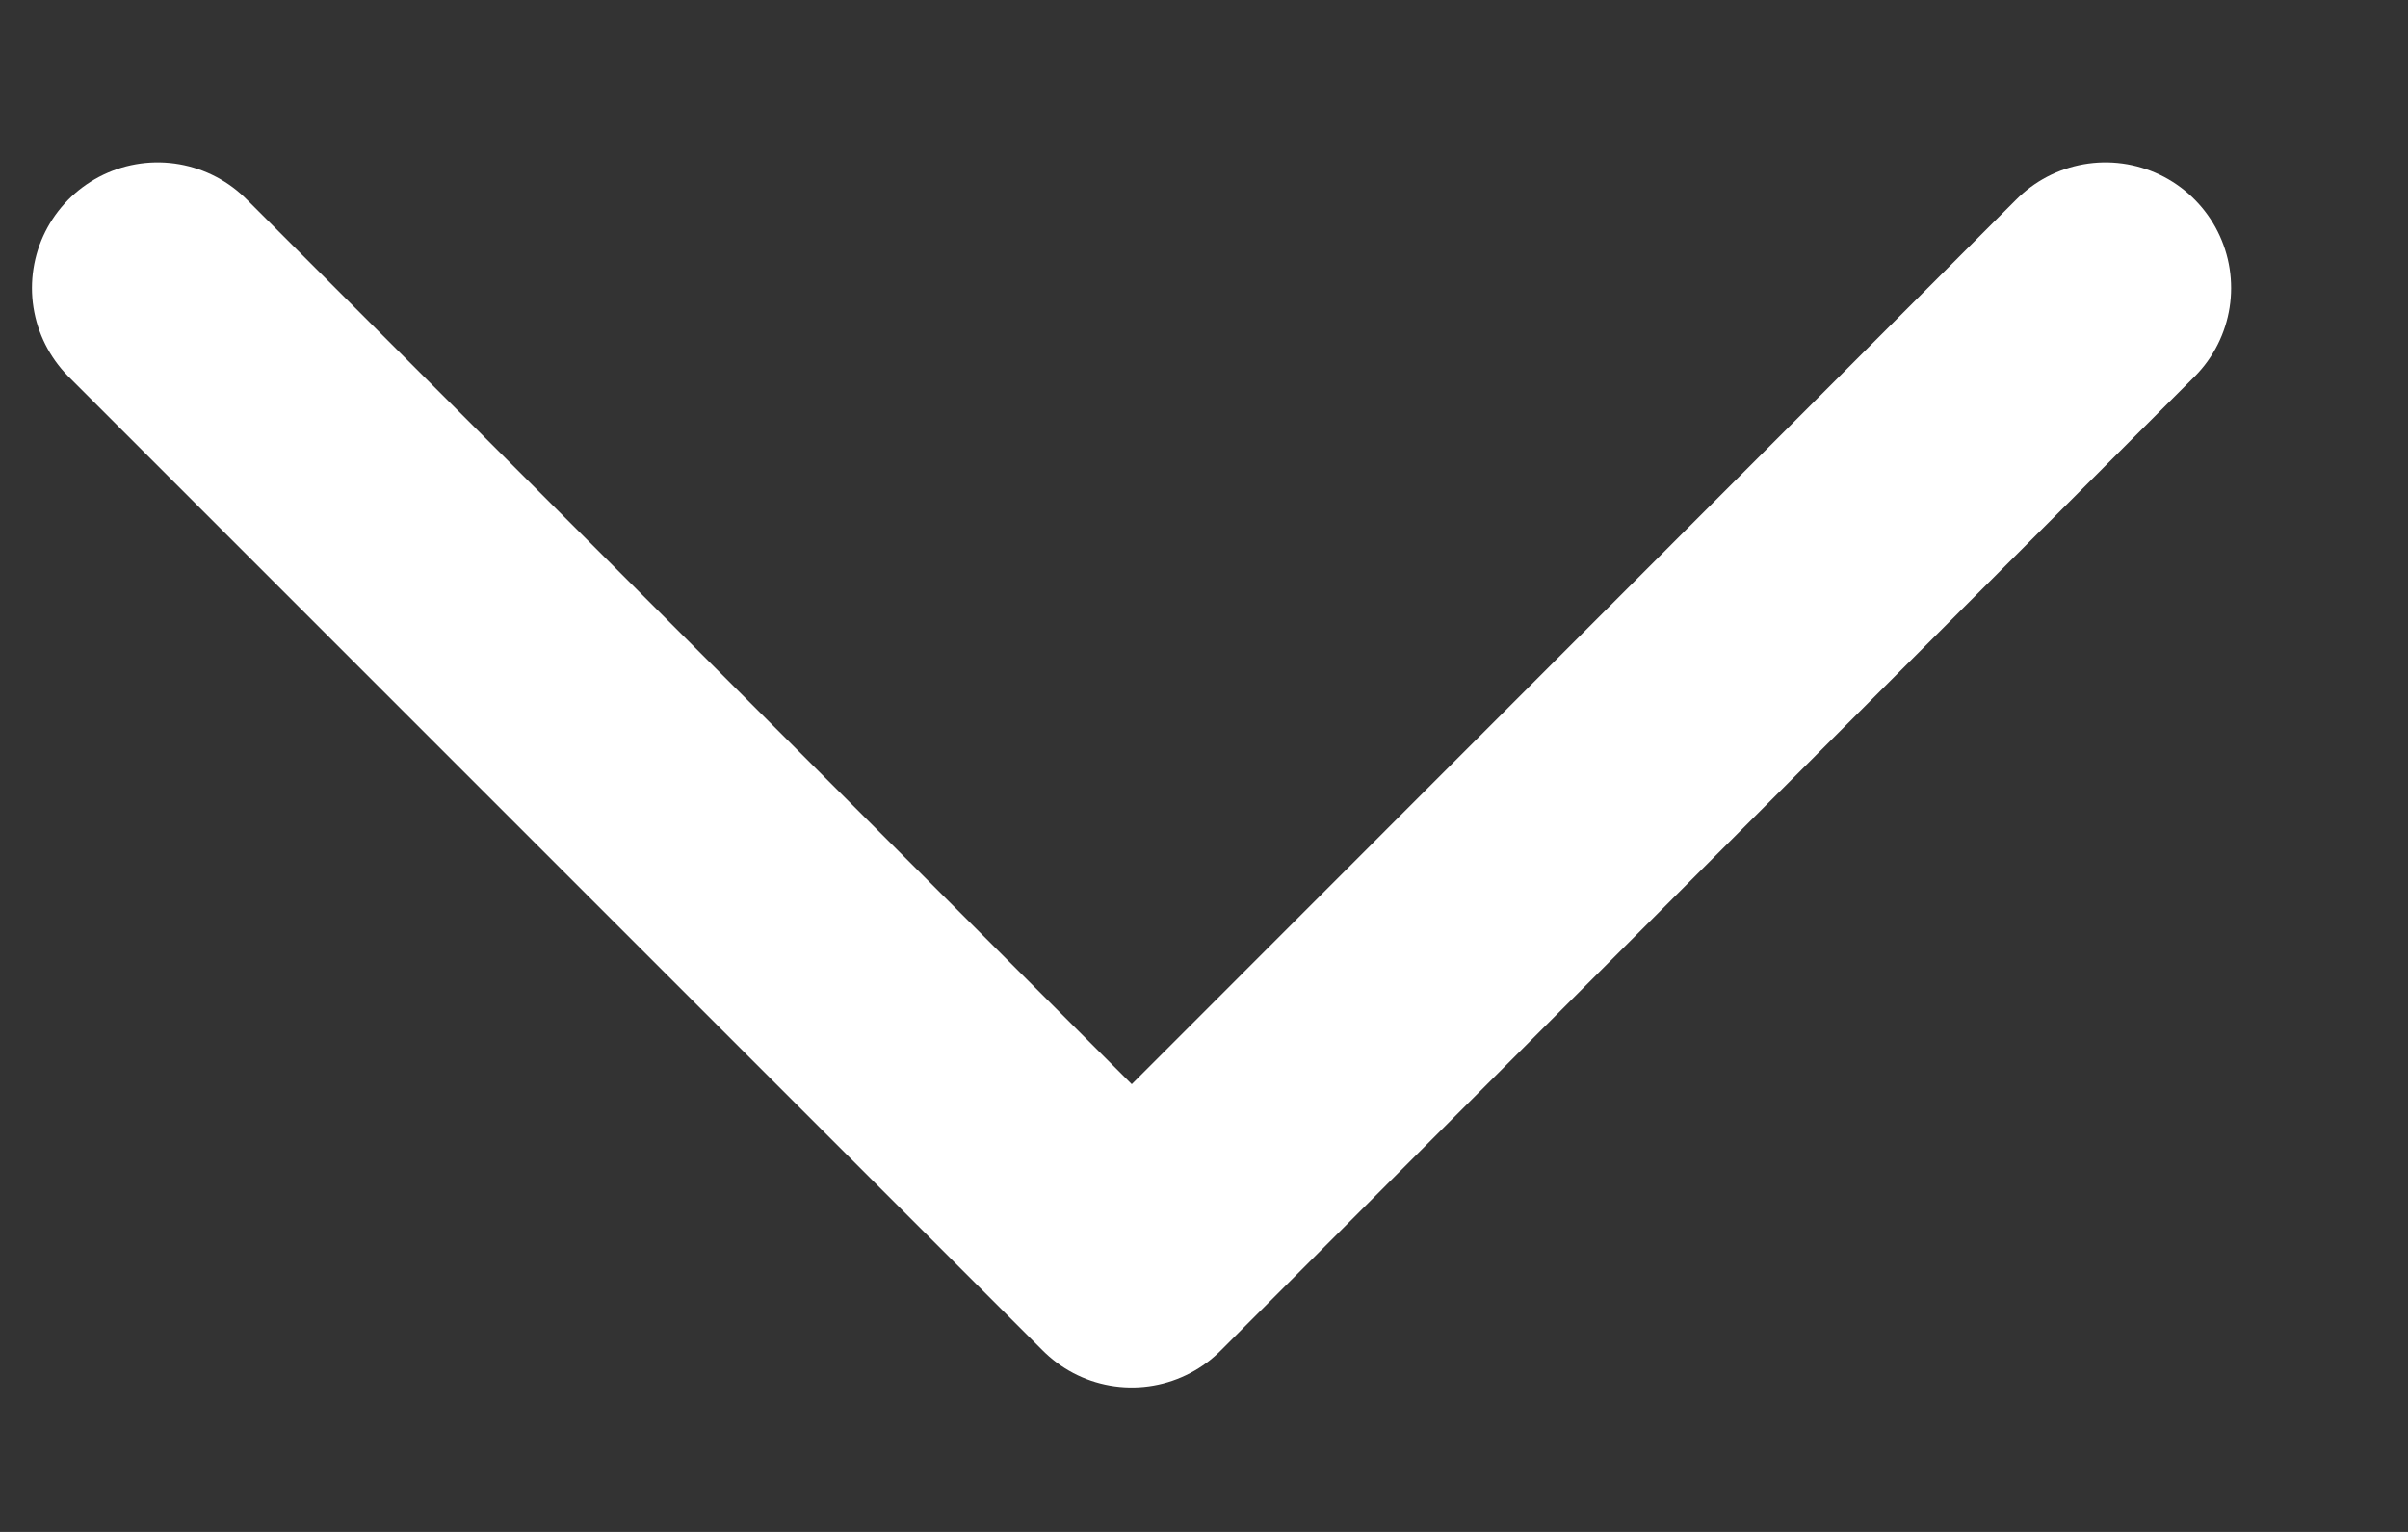
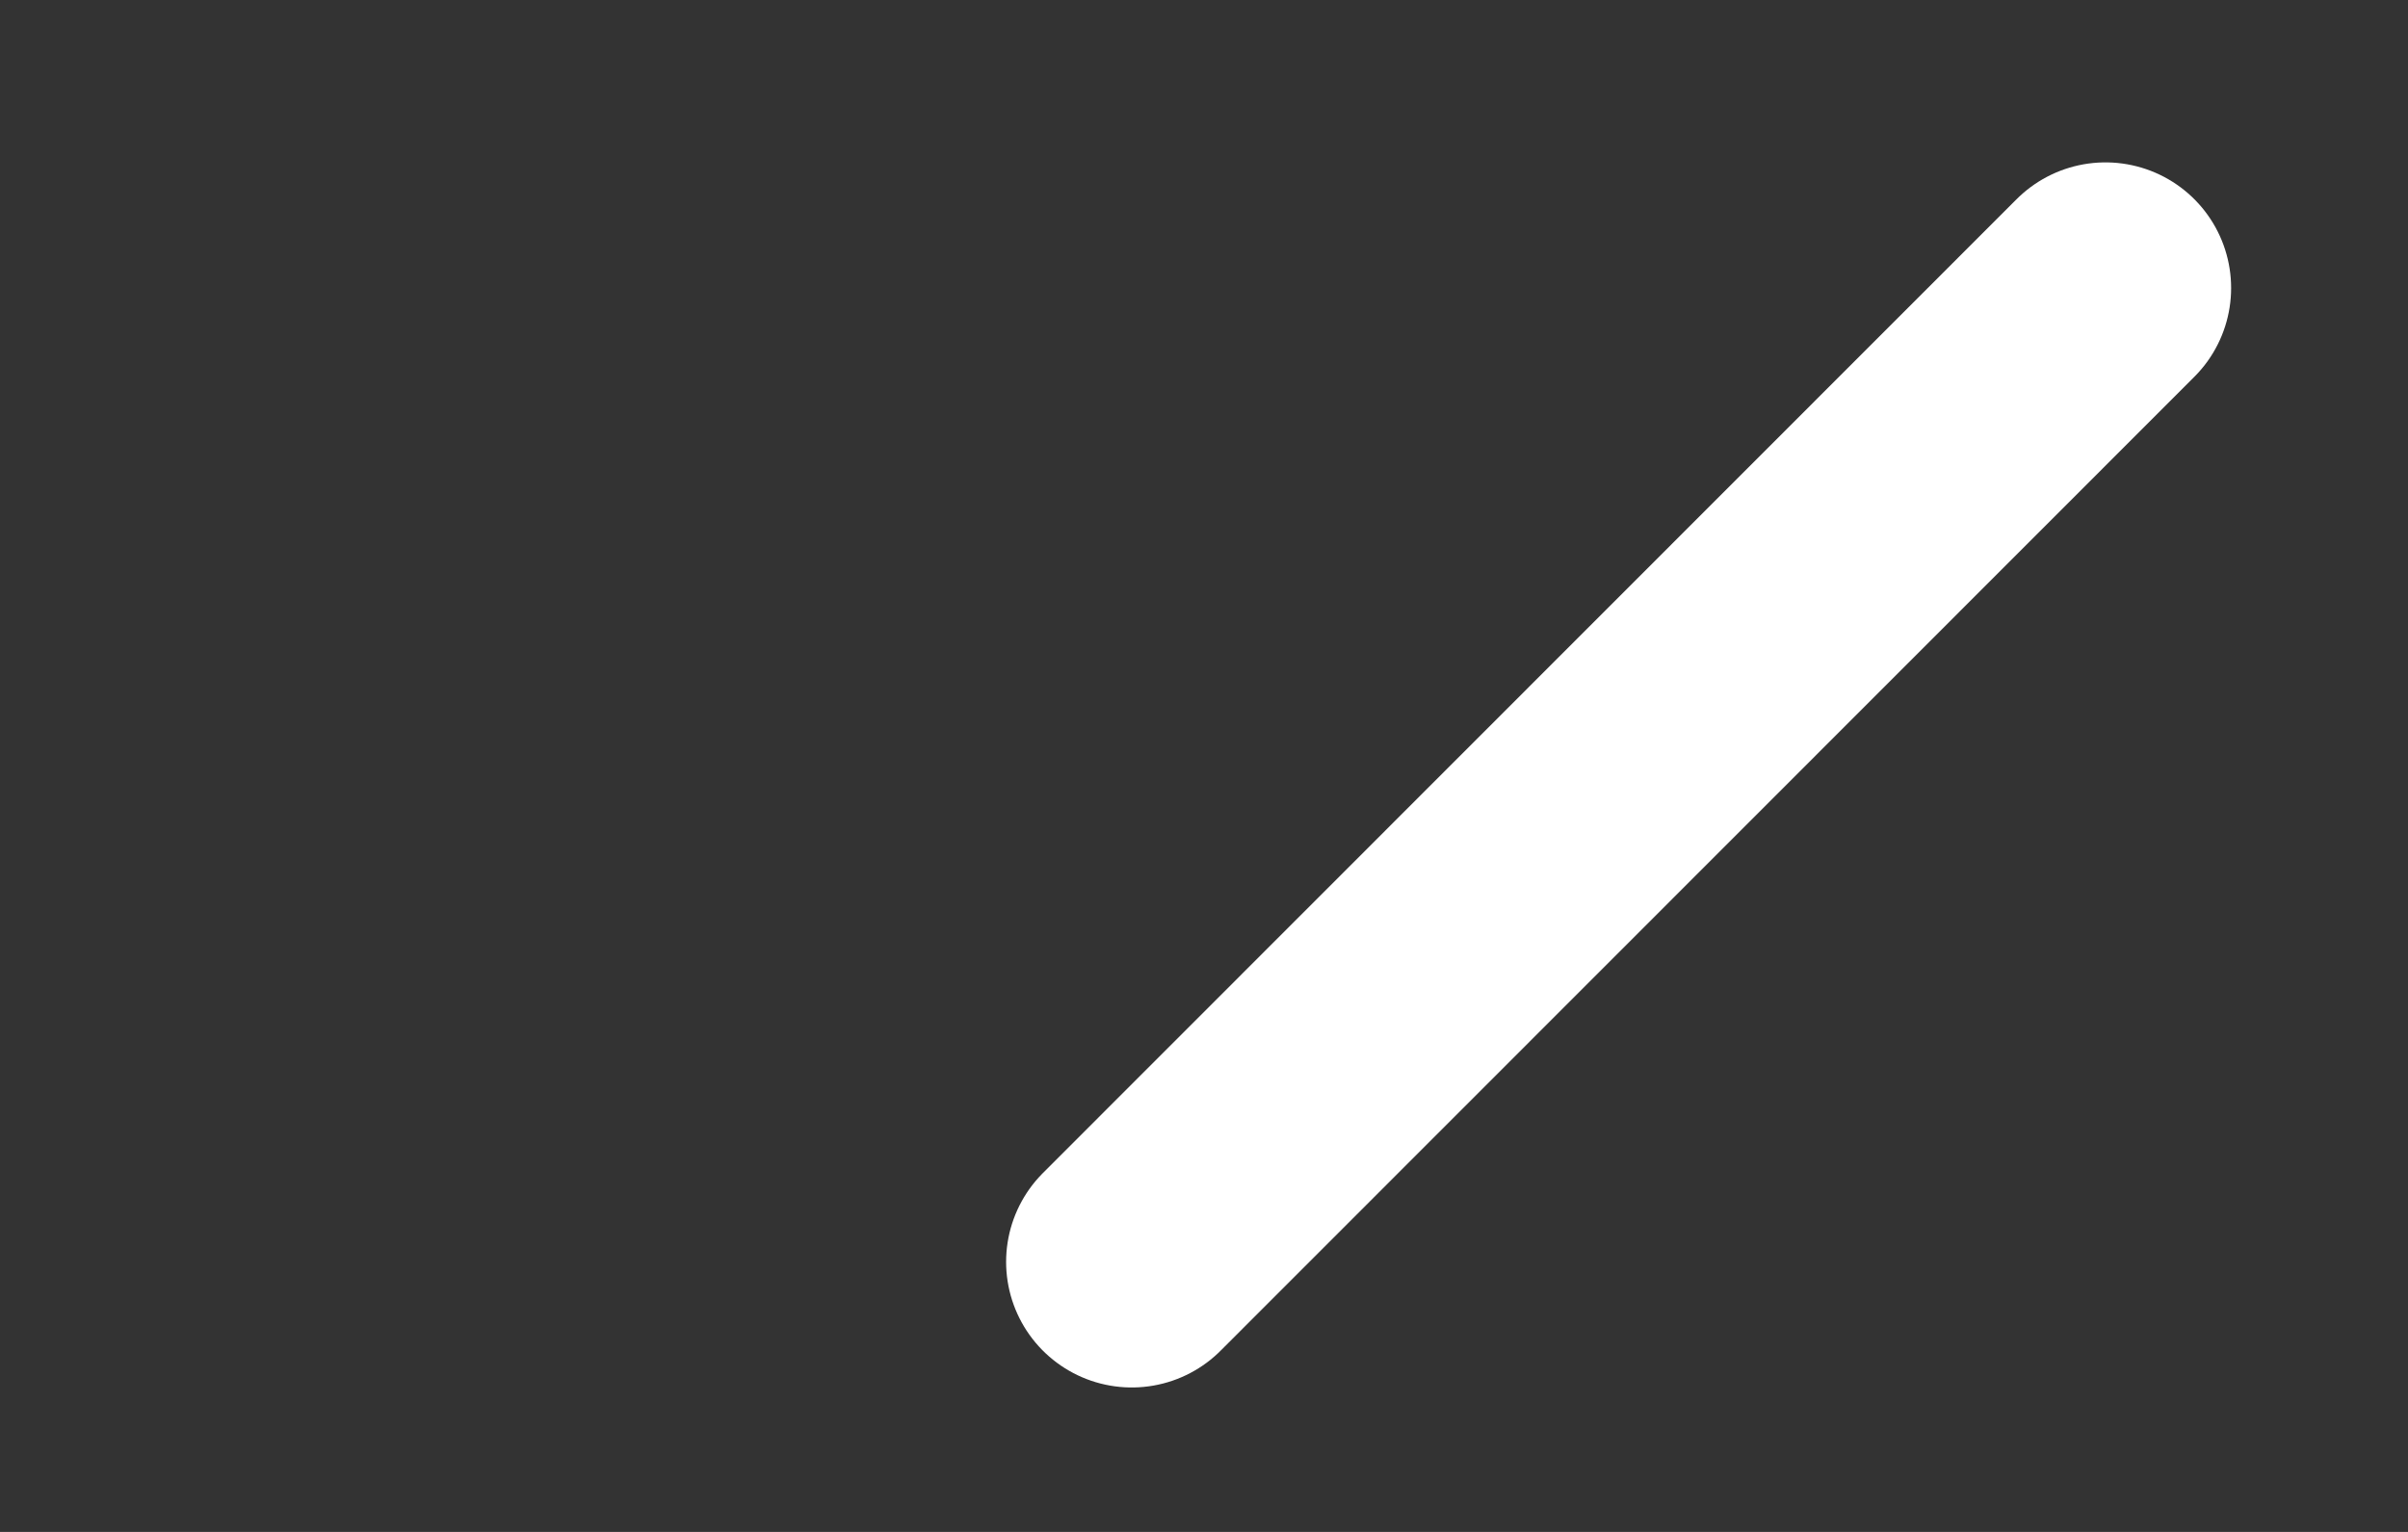
<svg xmlns="http://www.w3.org/2000/svg" width="11" height="7" viewBox="0 0 11 7" fill="none">
  <rect x="0" y="0" width="11" height="7" fill="#333333" stroke="none" />
-   <path d="M9.618 1.316L5.17 5.766L0.72 1.316" stroke="white" stroke-width="1.148" stroke-linecap="round" stroke-linejoin="round" />
+   <path d="M9.618 1.316L5.17 5.766" stroke="white" stroke-width="1.148" stroke-linecap="round" stroke-linejoin="round" />
</svg>